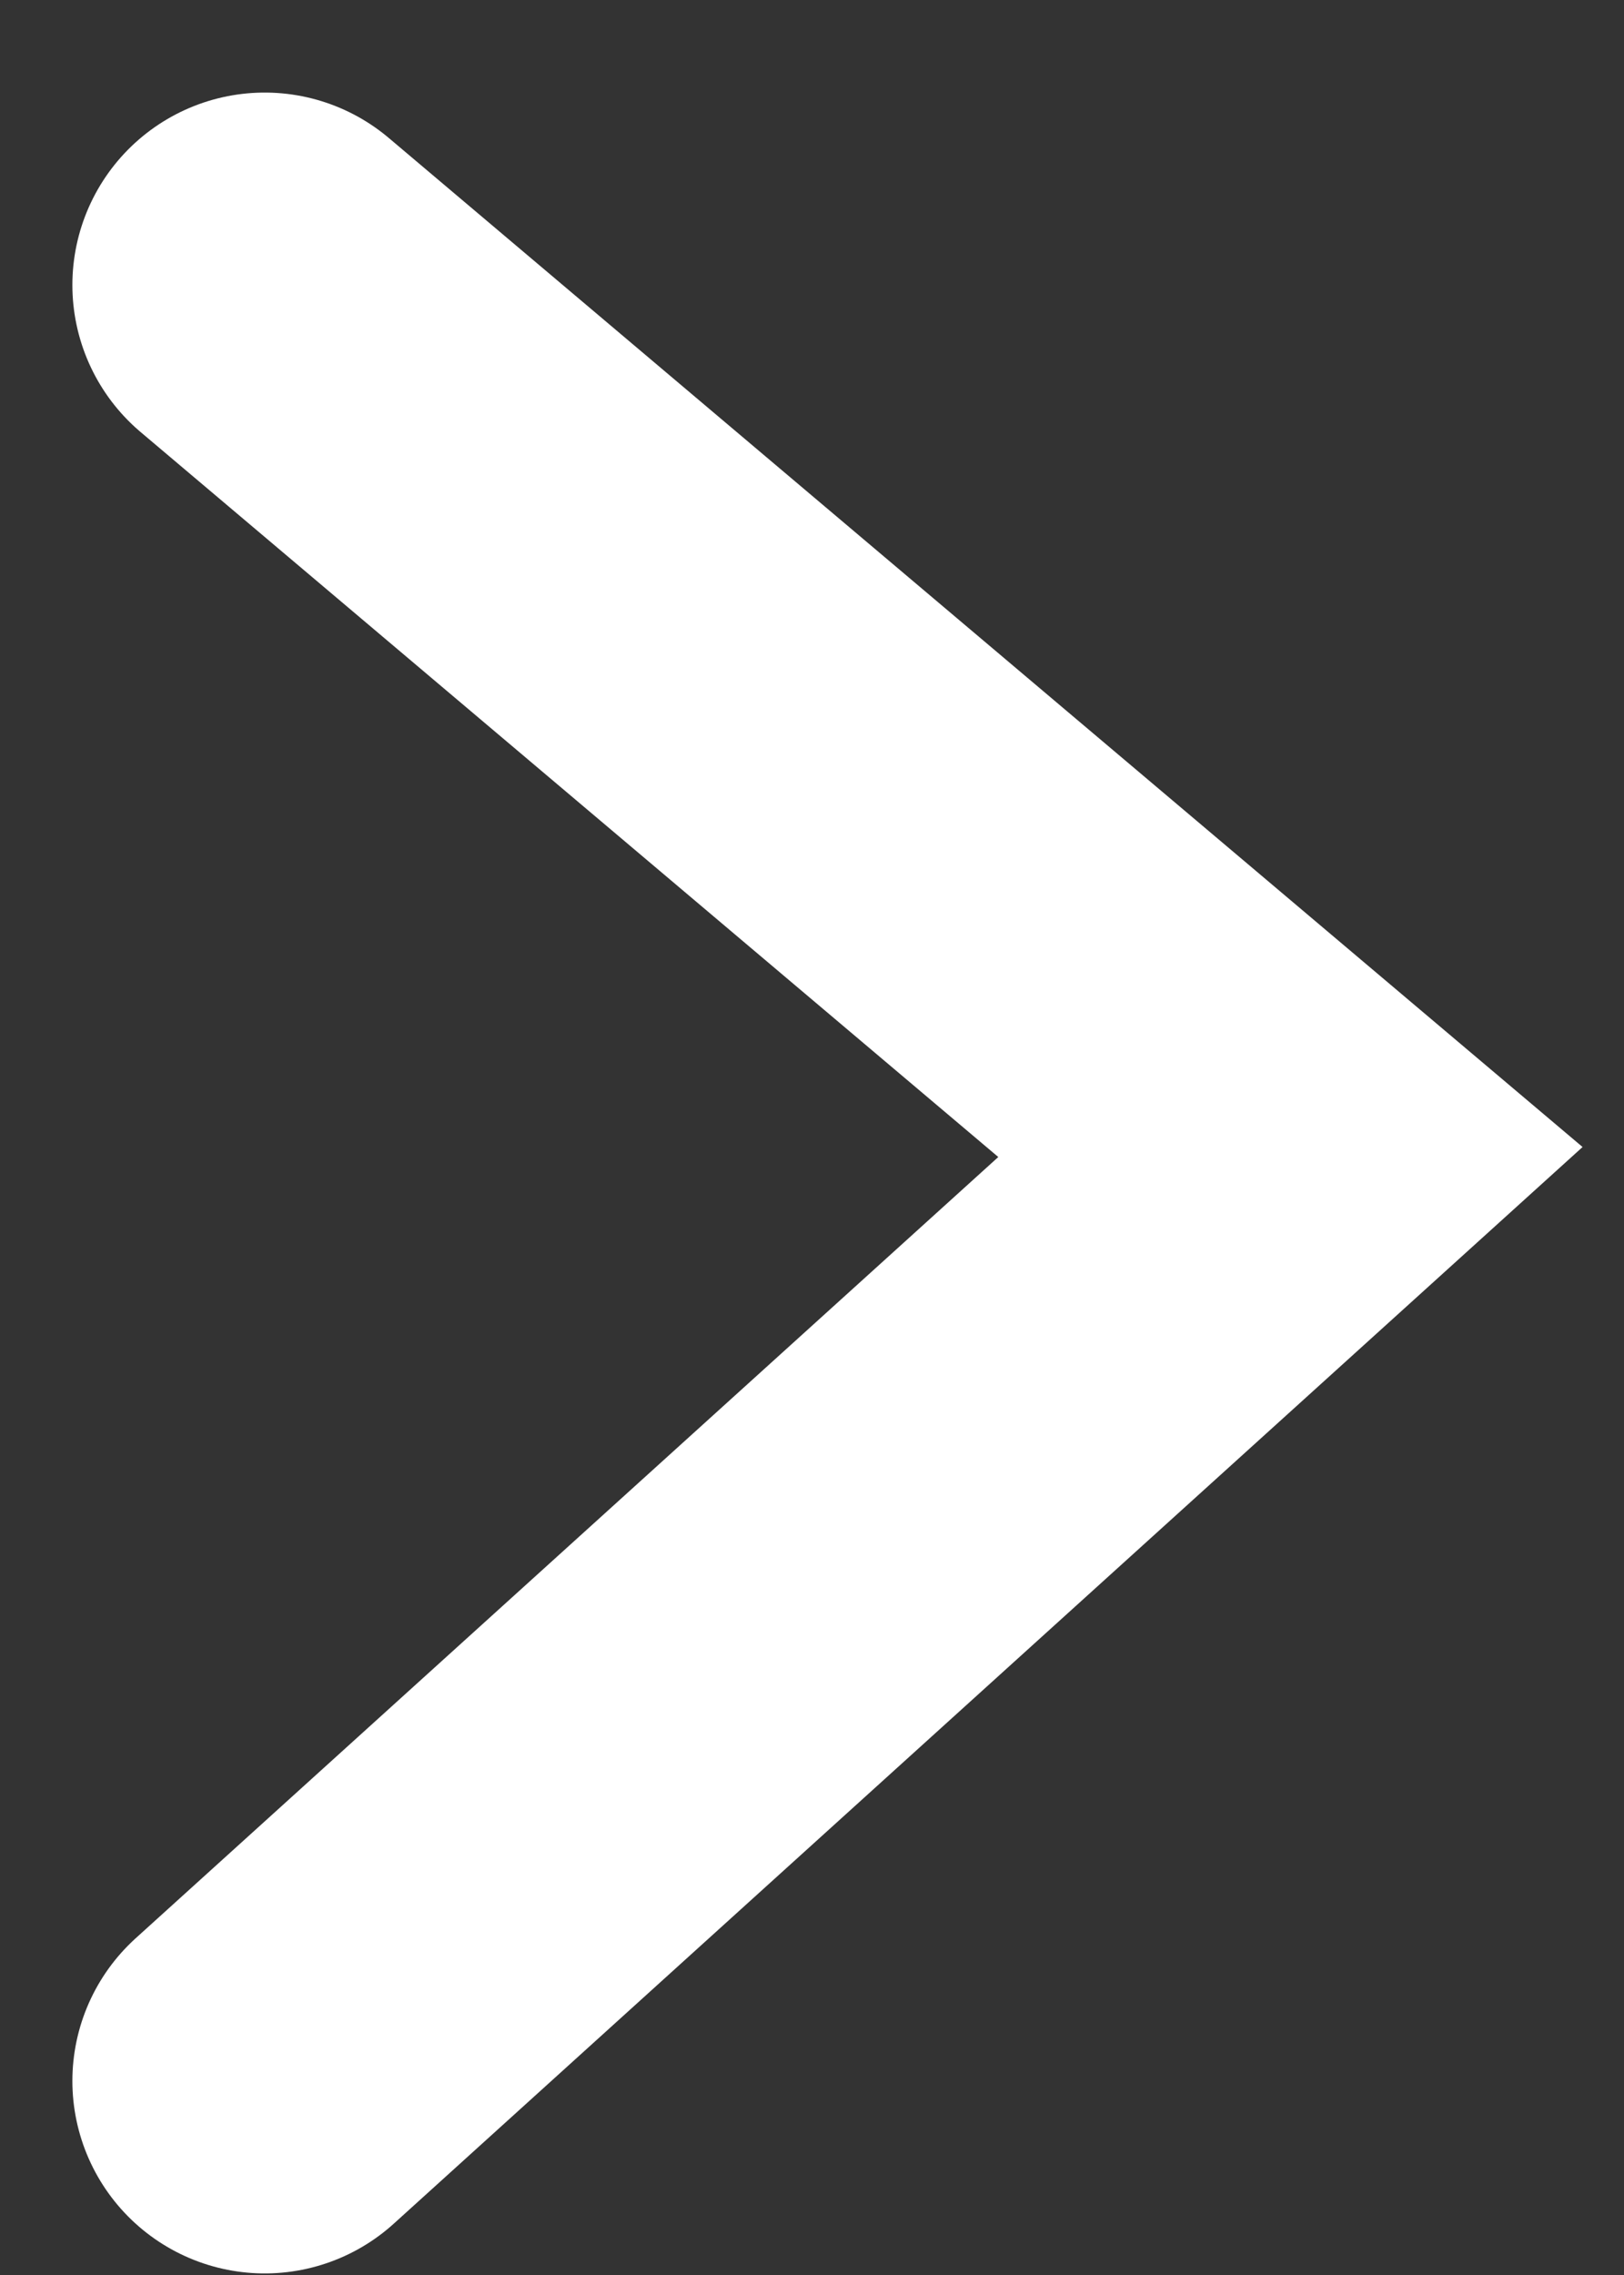
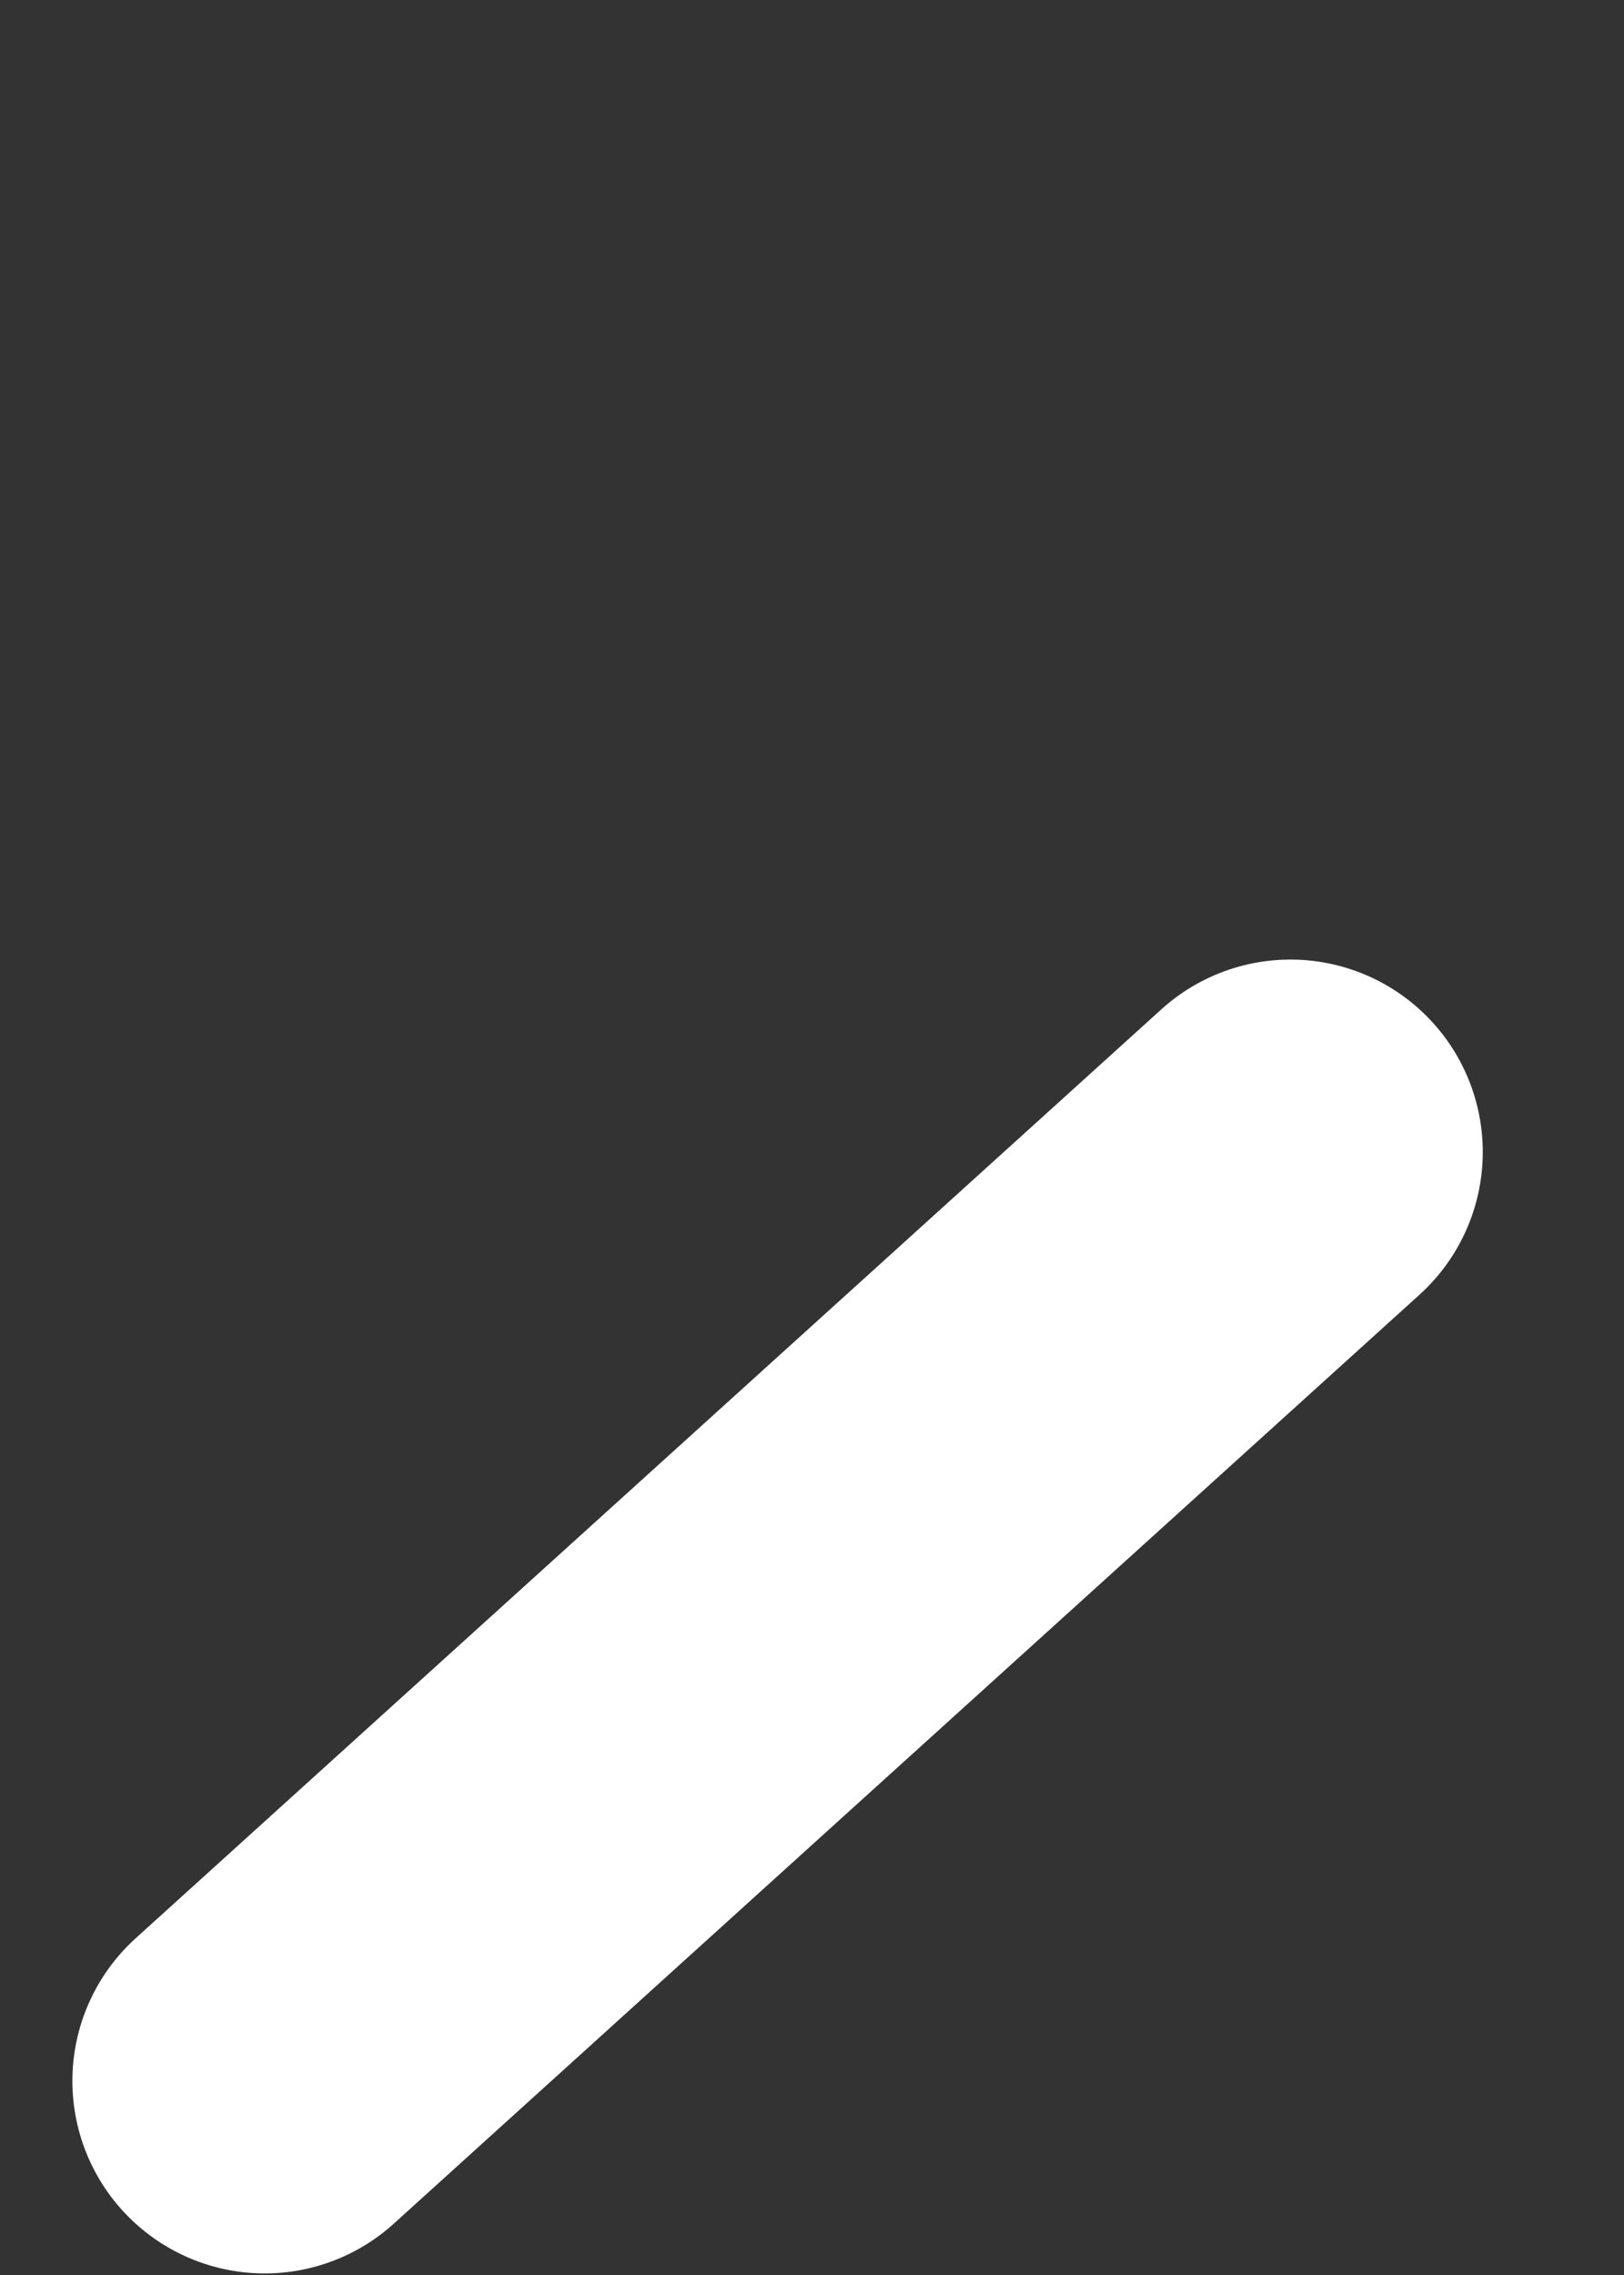
<svg xmlns="http://www.w3.org/2000/svg" width="15" height="21" viewBox="0 0 15 21" fill="none">
  <rect x="0" y="0" width="15" height="21" fill="#333333" stroke="none" />
-   <path d="M2.445 19.209L11.919 10.634L2.445 2.631" stroke="white" stroke-width="3.553" stroke-linecap="round" />
+   <path d="M2.445 19.209L11.919 10.634" stroke="white" stroke-width="3.553" stroke-linecap="round" />
</svg>